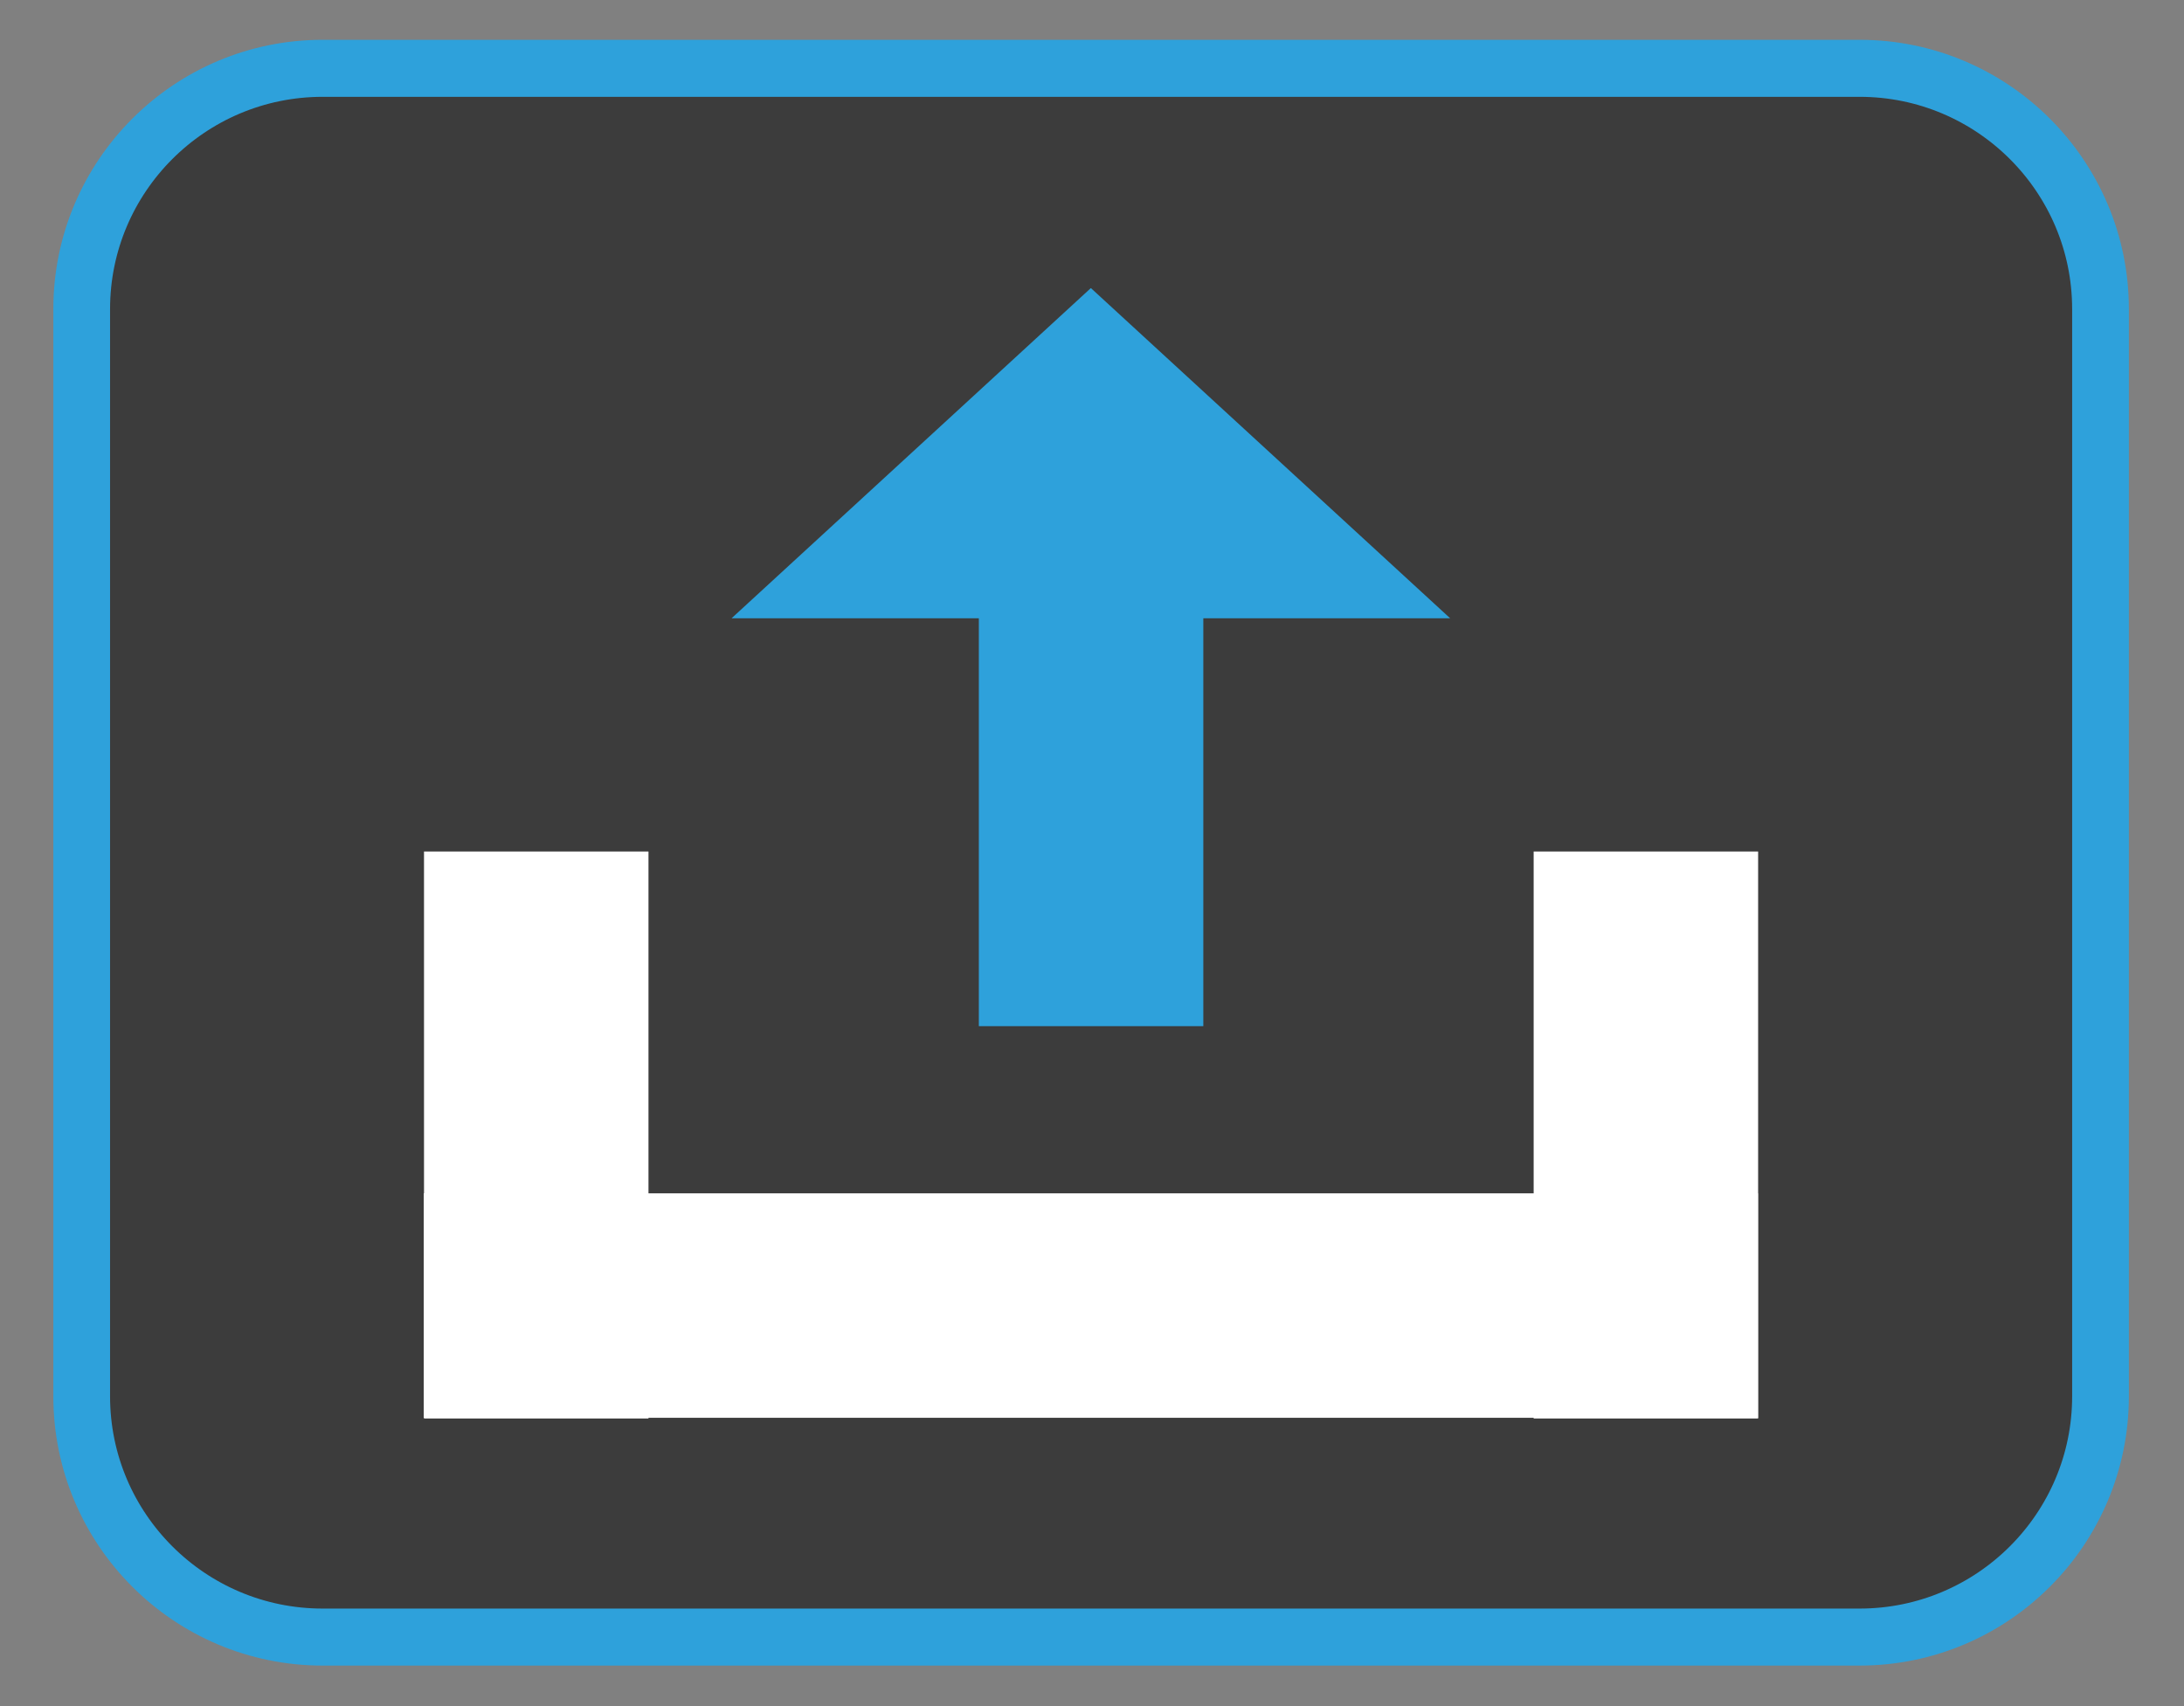
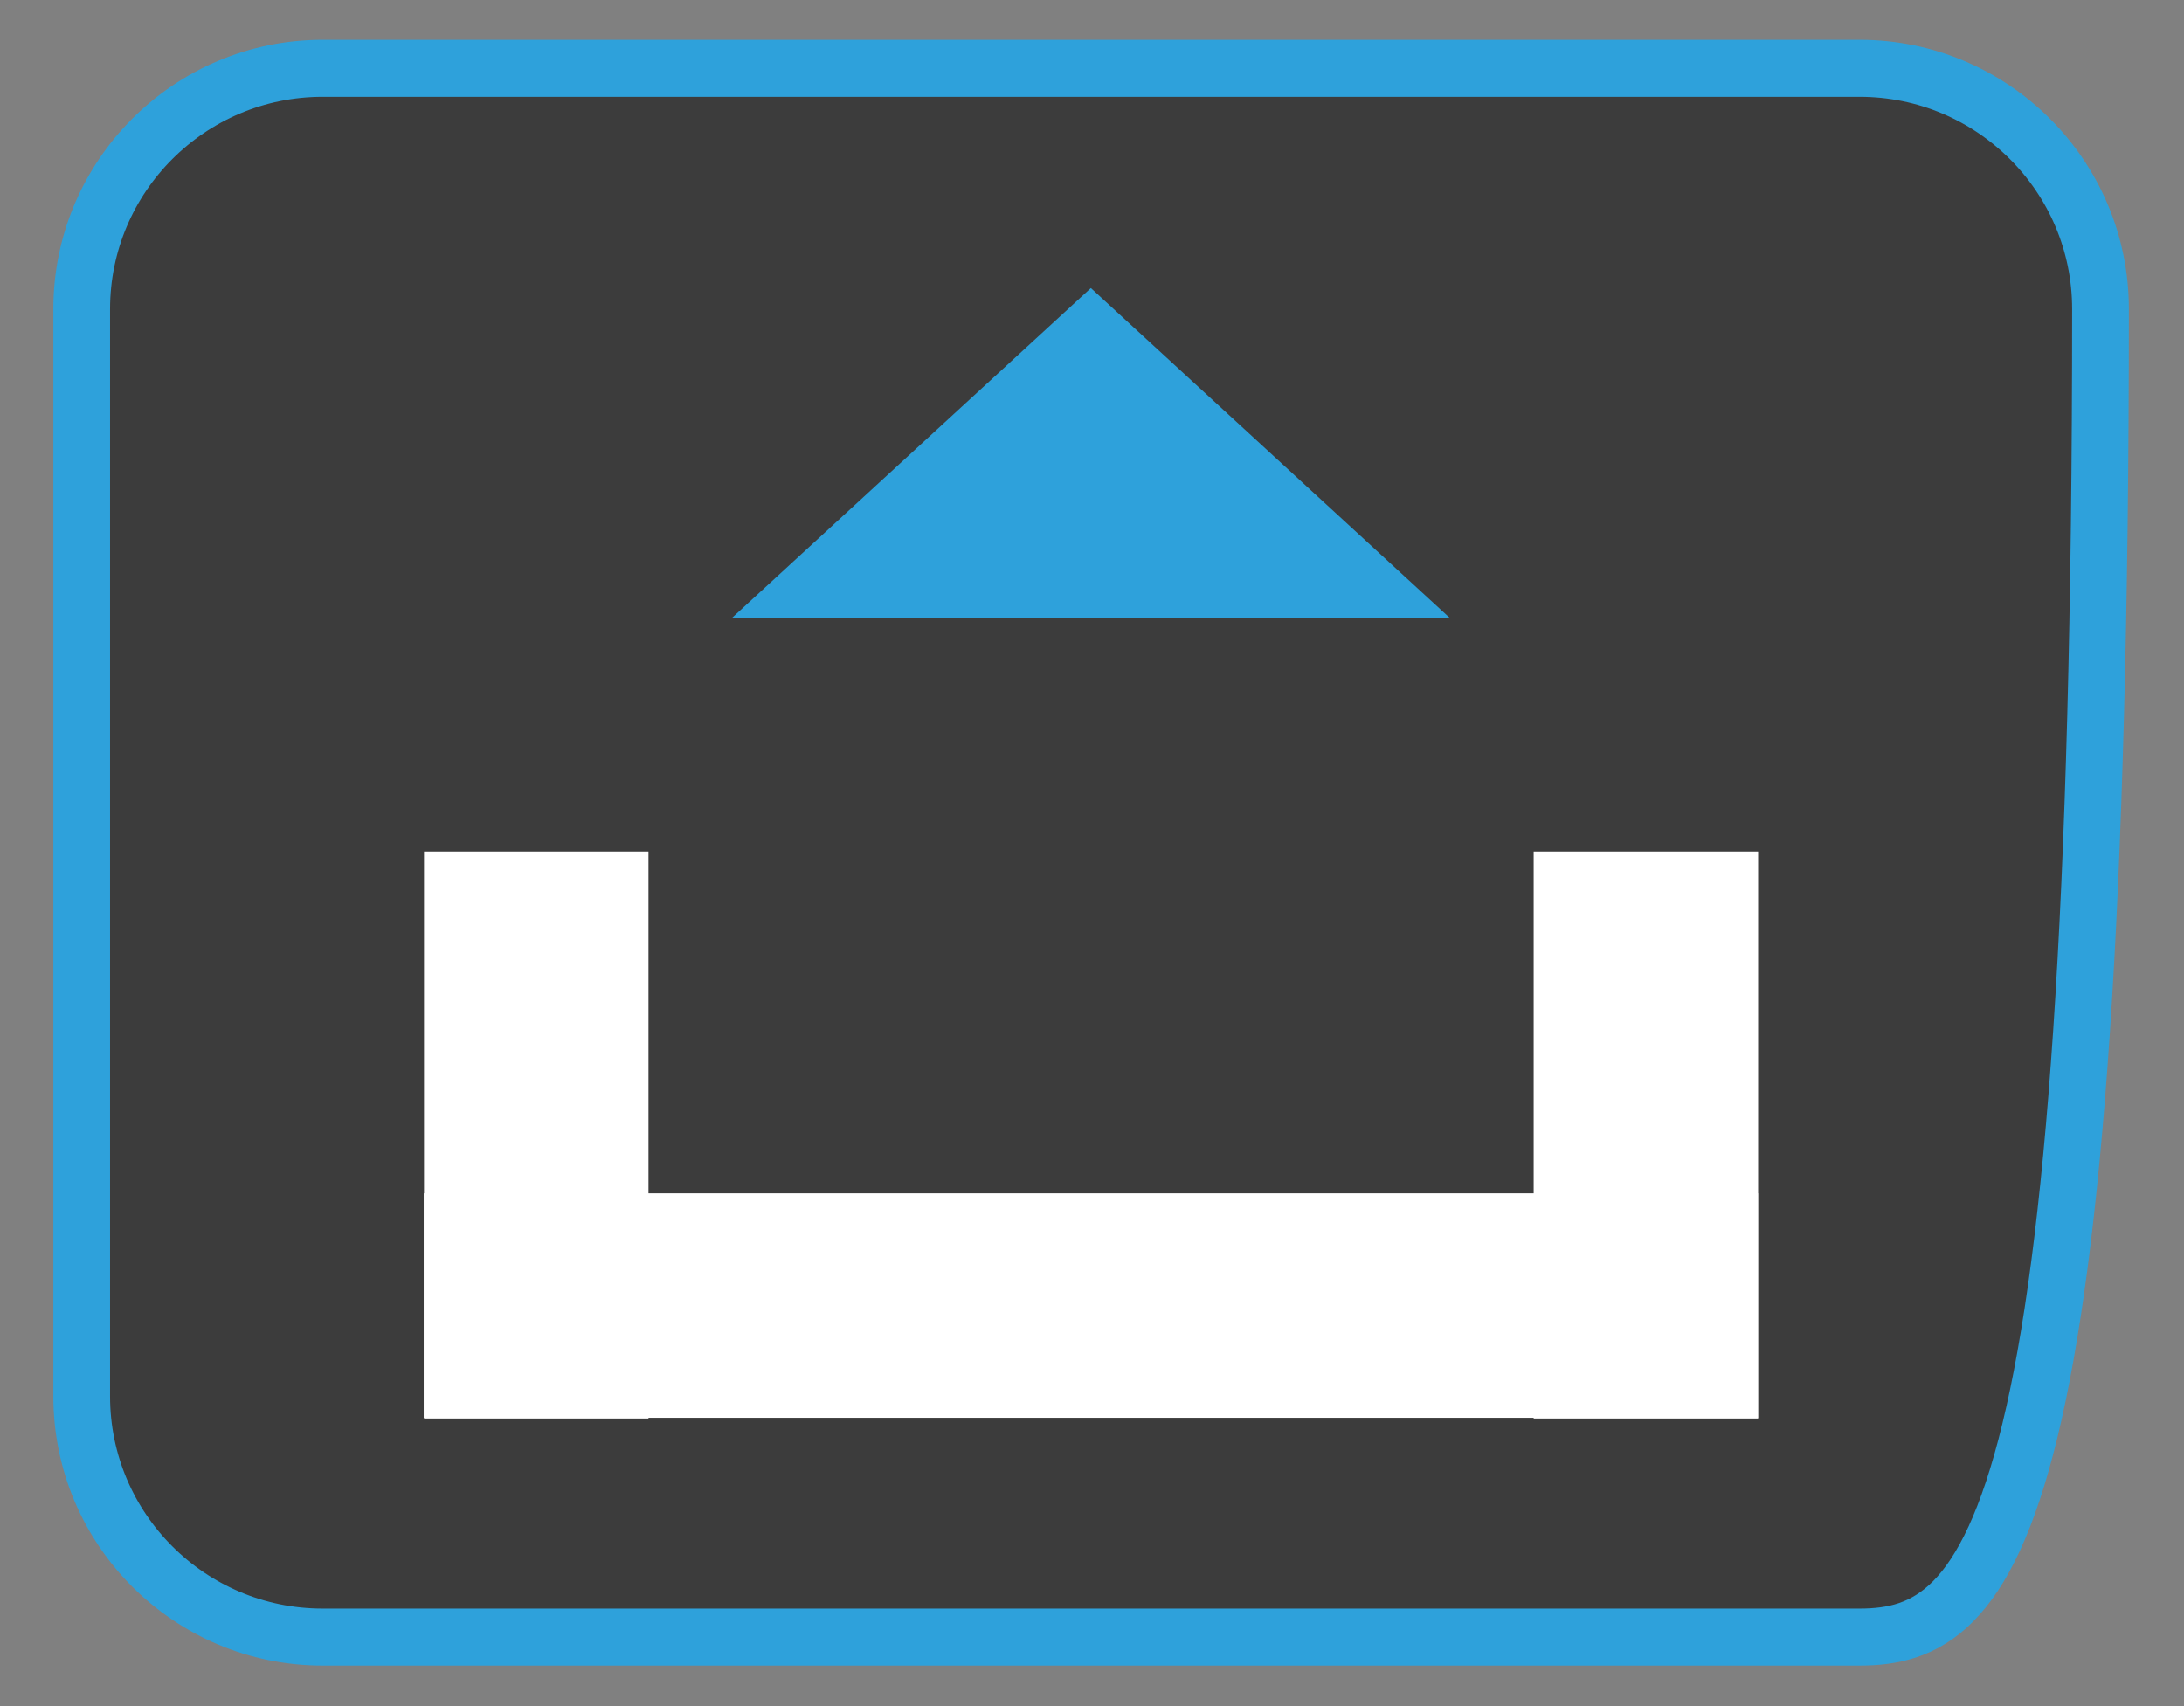
<svg xmlns="http://www.w3.org/2000/svg" width="100%" height="100%" viewBox="0 0 192 150" version="1.1" xml:space="preserve" style="fill-rule:evenodd;clip-rule:evenodd;stroke-linecap:round;stroke-linejoin:round;stroke-miterlimit:1.5;">
  <rect x="0" y="0" width="192" height="150" fill="#808080" stroke="none" />
  <g id="Ebene_10">
    <g transform="matrix(0.974,0,0,0.979,4.08,2.759)">
-       <path d="M185.4,24.939L185.4,122.578C185.4,134.512 175.655,144.2 163.653,144.2L24.932,144.2C12.93,144.2 3.185,134.512 3.185,122.578L3.185,24.939C3.185,13.005 12.93,3.317 24.932,3.317L163.653,3.317C175.655,3.317 185.4,13.005 185.4,24.939Z" style="fill:rgb(60,60,60);stroke:rgb(46,161,219);stroke-width:5.12px;" />
+       <path d="M185.4,24.939C185.4,134.512 175.655,144.2 163.653,144.2L24.932,144.2C12.93,144.2 3.185,134.512 3.185,122.578L3.185,24.939C3.185,13.005 12.93,3.317 24.932,3.317L163.653,3.317C175.655,3.317 185.4,13.005 185.4,24.939Z" style="fill:rgb(60,60,60);stroke:rgb(46,161,219);stroke-width:5.12px;" />
    </g>
    <g transform="matrix(1,0,0,1,0,-0.235)">
      <g transform="matrix(1,0,0,0.637,0.642,64.536)">
        <rect x="36.612" y="63.762" width="117.292" height="30.979" style="fill:white;" />
      </g>
      <g transform="matrix(2.60081e-17,0.425,-0.637,3.90192e-17,97.626,59.538)">
        <rect x="36.612" y="63.762" width="117.292" height="30.979" style="fill:white;" />
      </g>
      <g transform="matrix(2.60081e-17,0.425,-0.637,3.90192e-17,146.402,25.045)">
-         <rect x="36.612" y="63.762" width="117.292" height="30.979" style="fill:rgb(46,161,219);" />
-       </g>
+         </g>
      <g transform="matrix(1,0,0,1,7.316,10)">
        <path d="M88.584,15.561L120.173,44.596L56.995,44.596L88.584,15.561Z" style="fill:rgb(46,161,219);" />
      </g>
      <g transform="matrix(2.60081e-17,0.425,-0.637,3.90192e-17,195.177,59.538)">
        <rect x="36.612" y="63.762" width="117.292" height="30.979" style="fill:white;" />
      </g>
    </g>
  </g>
</svg>